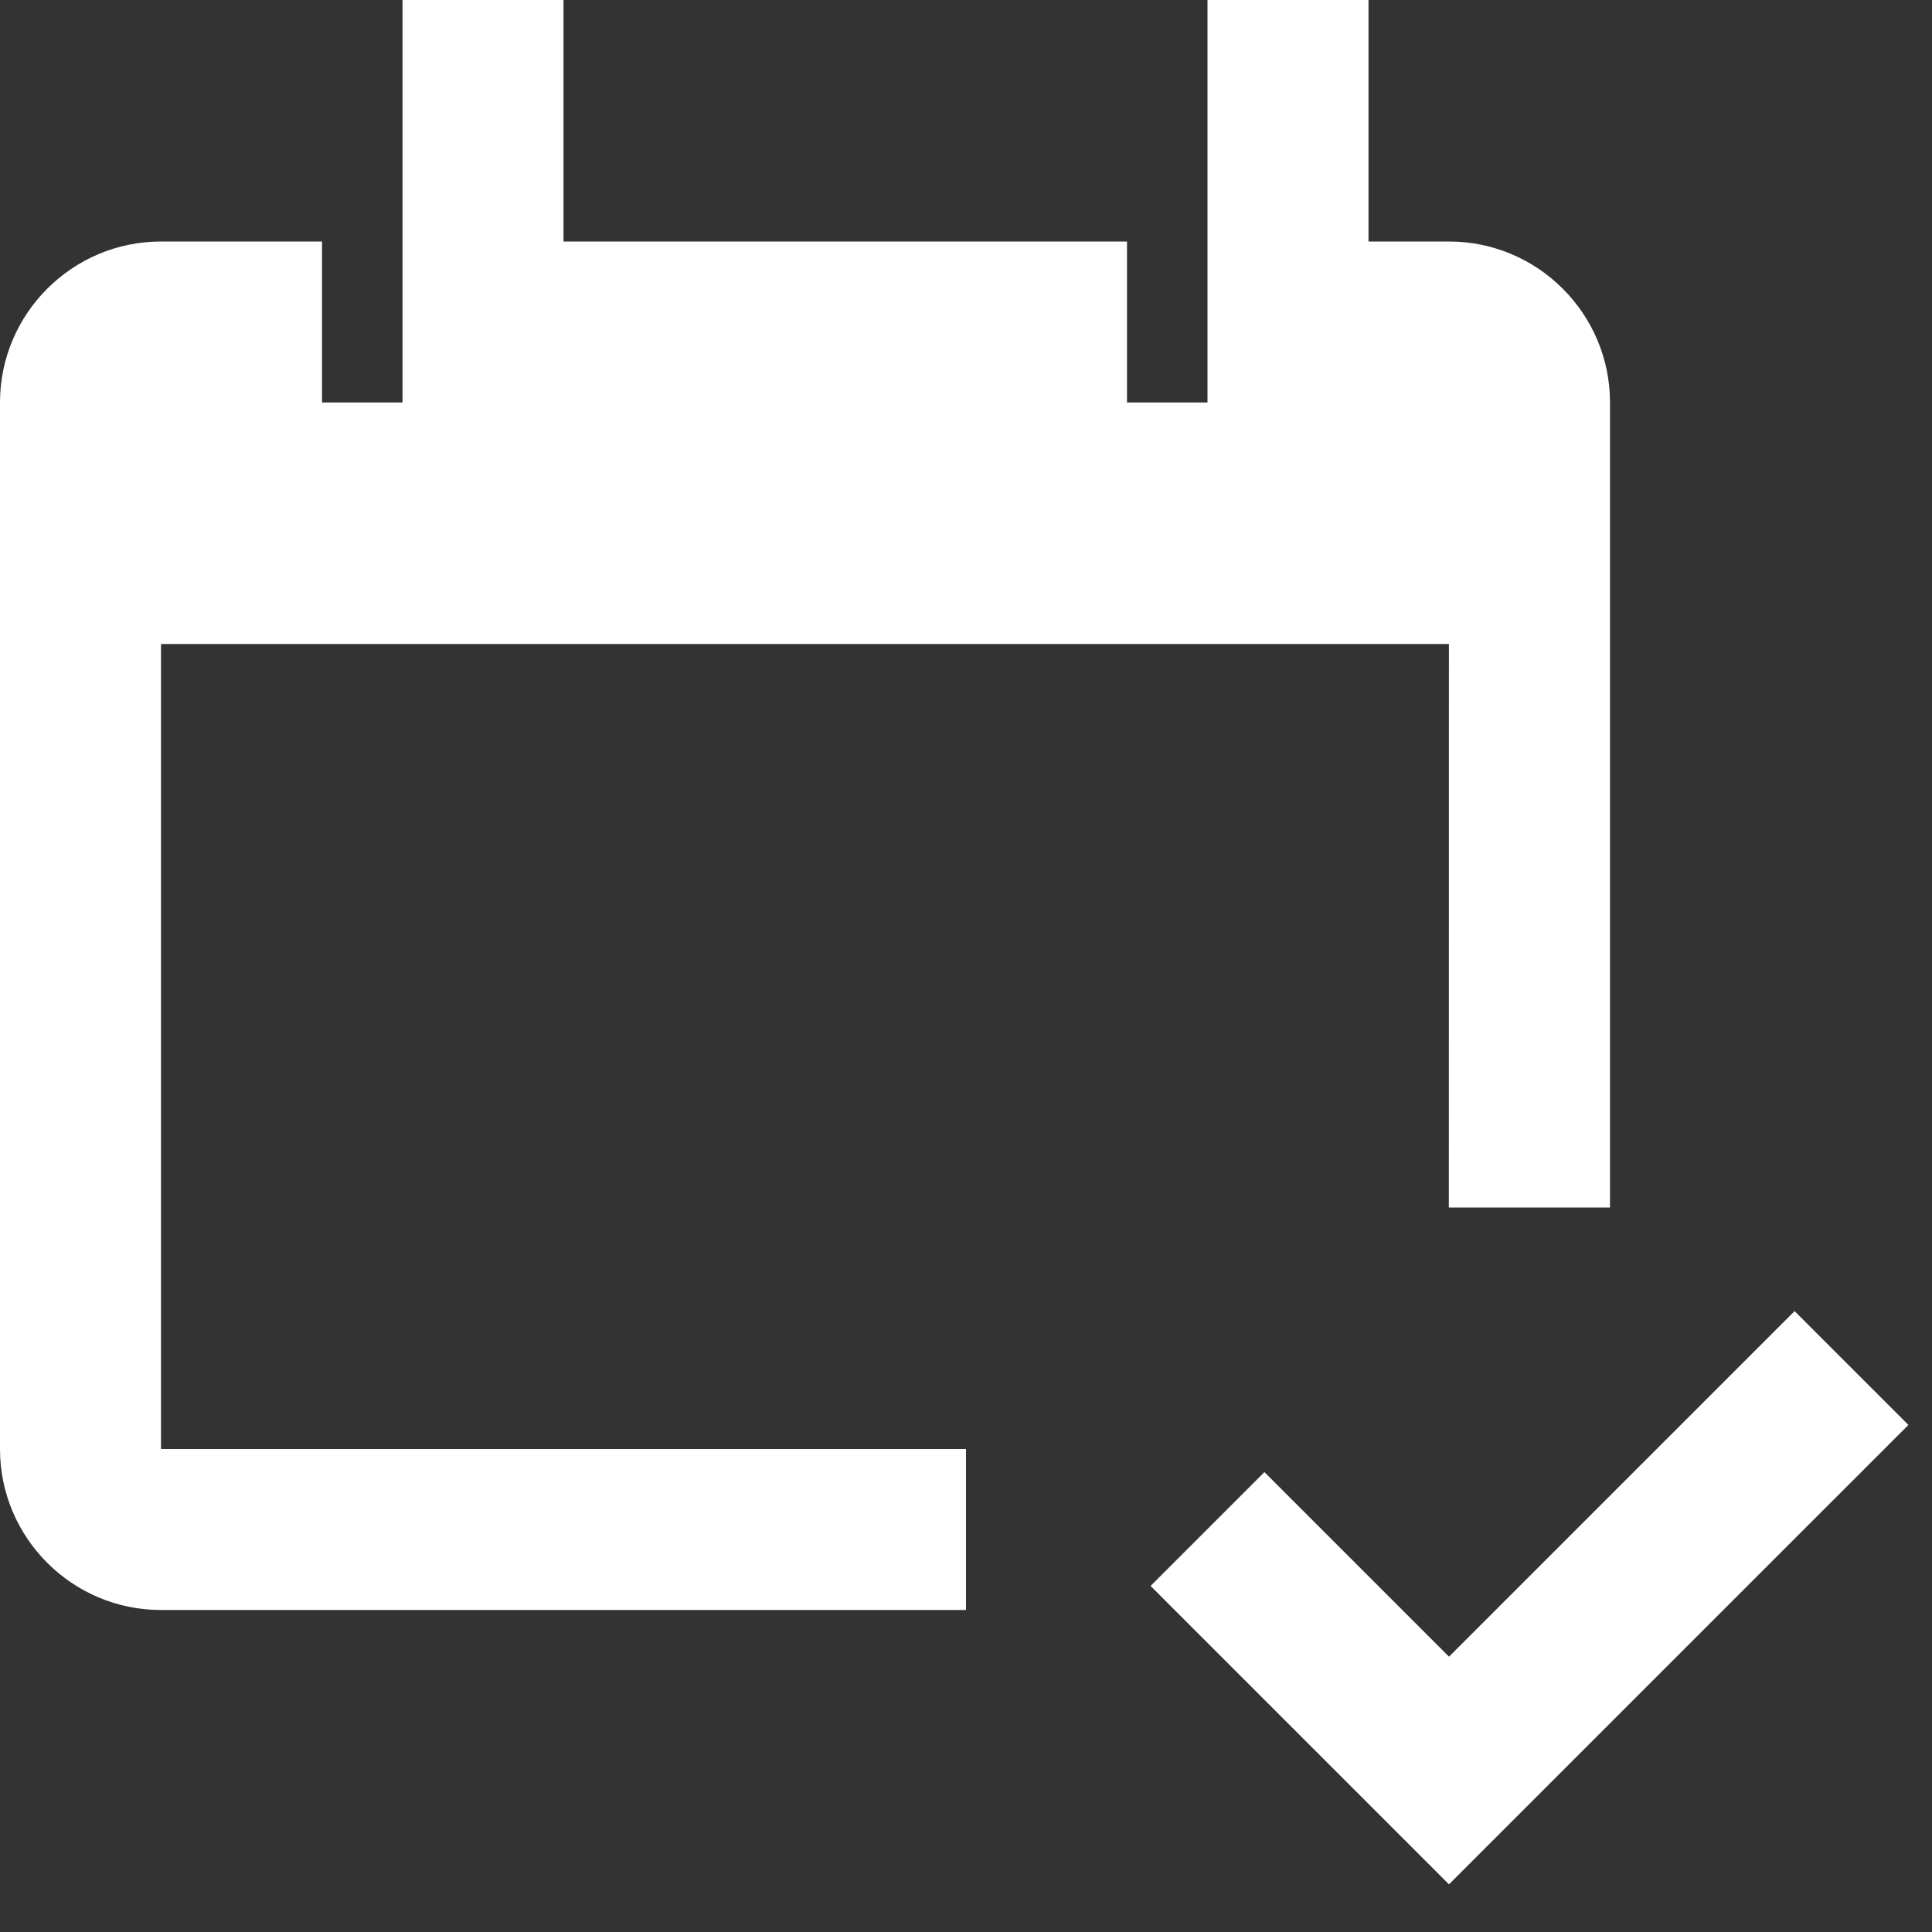
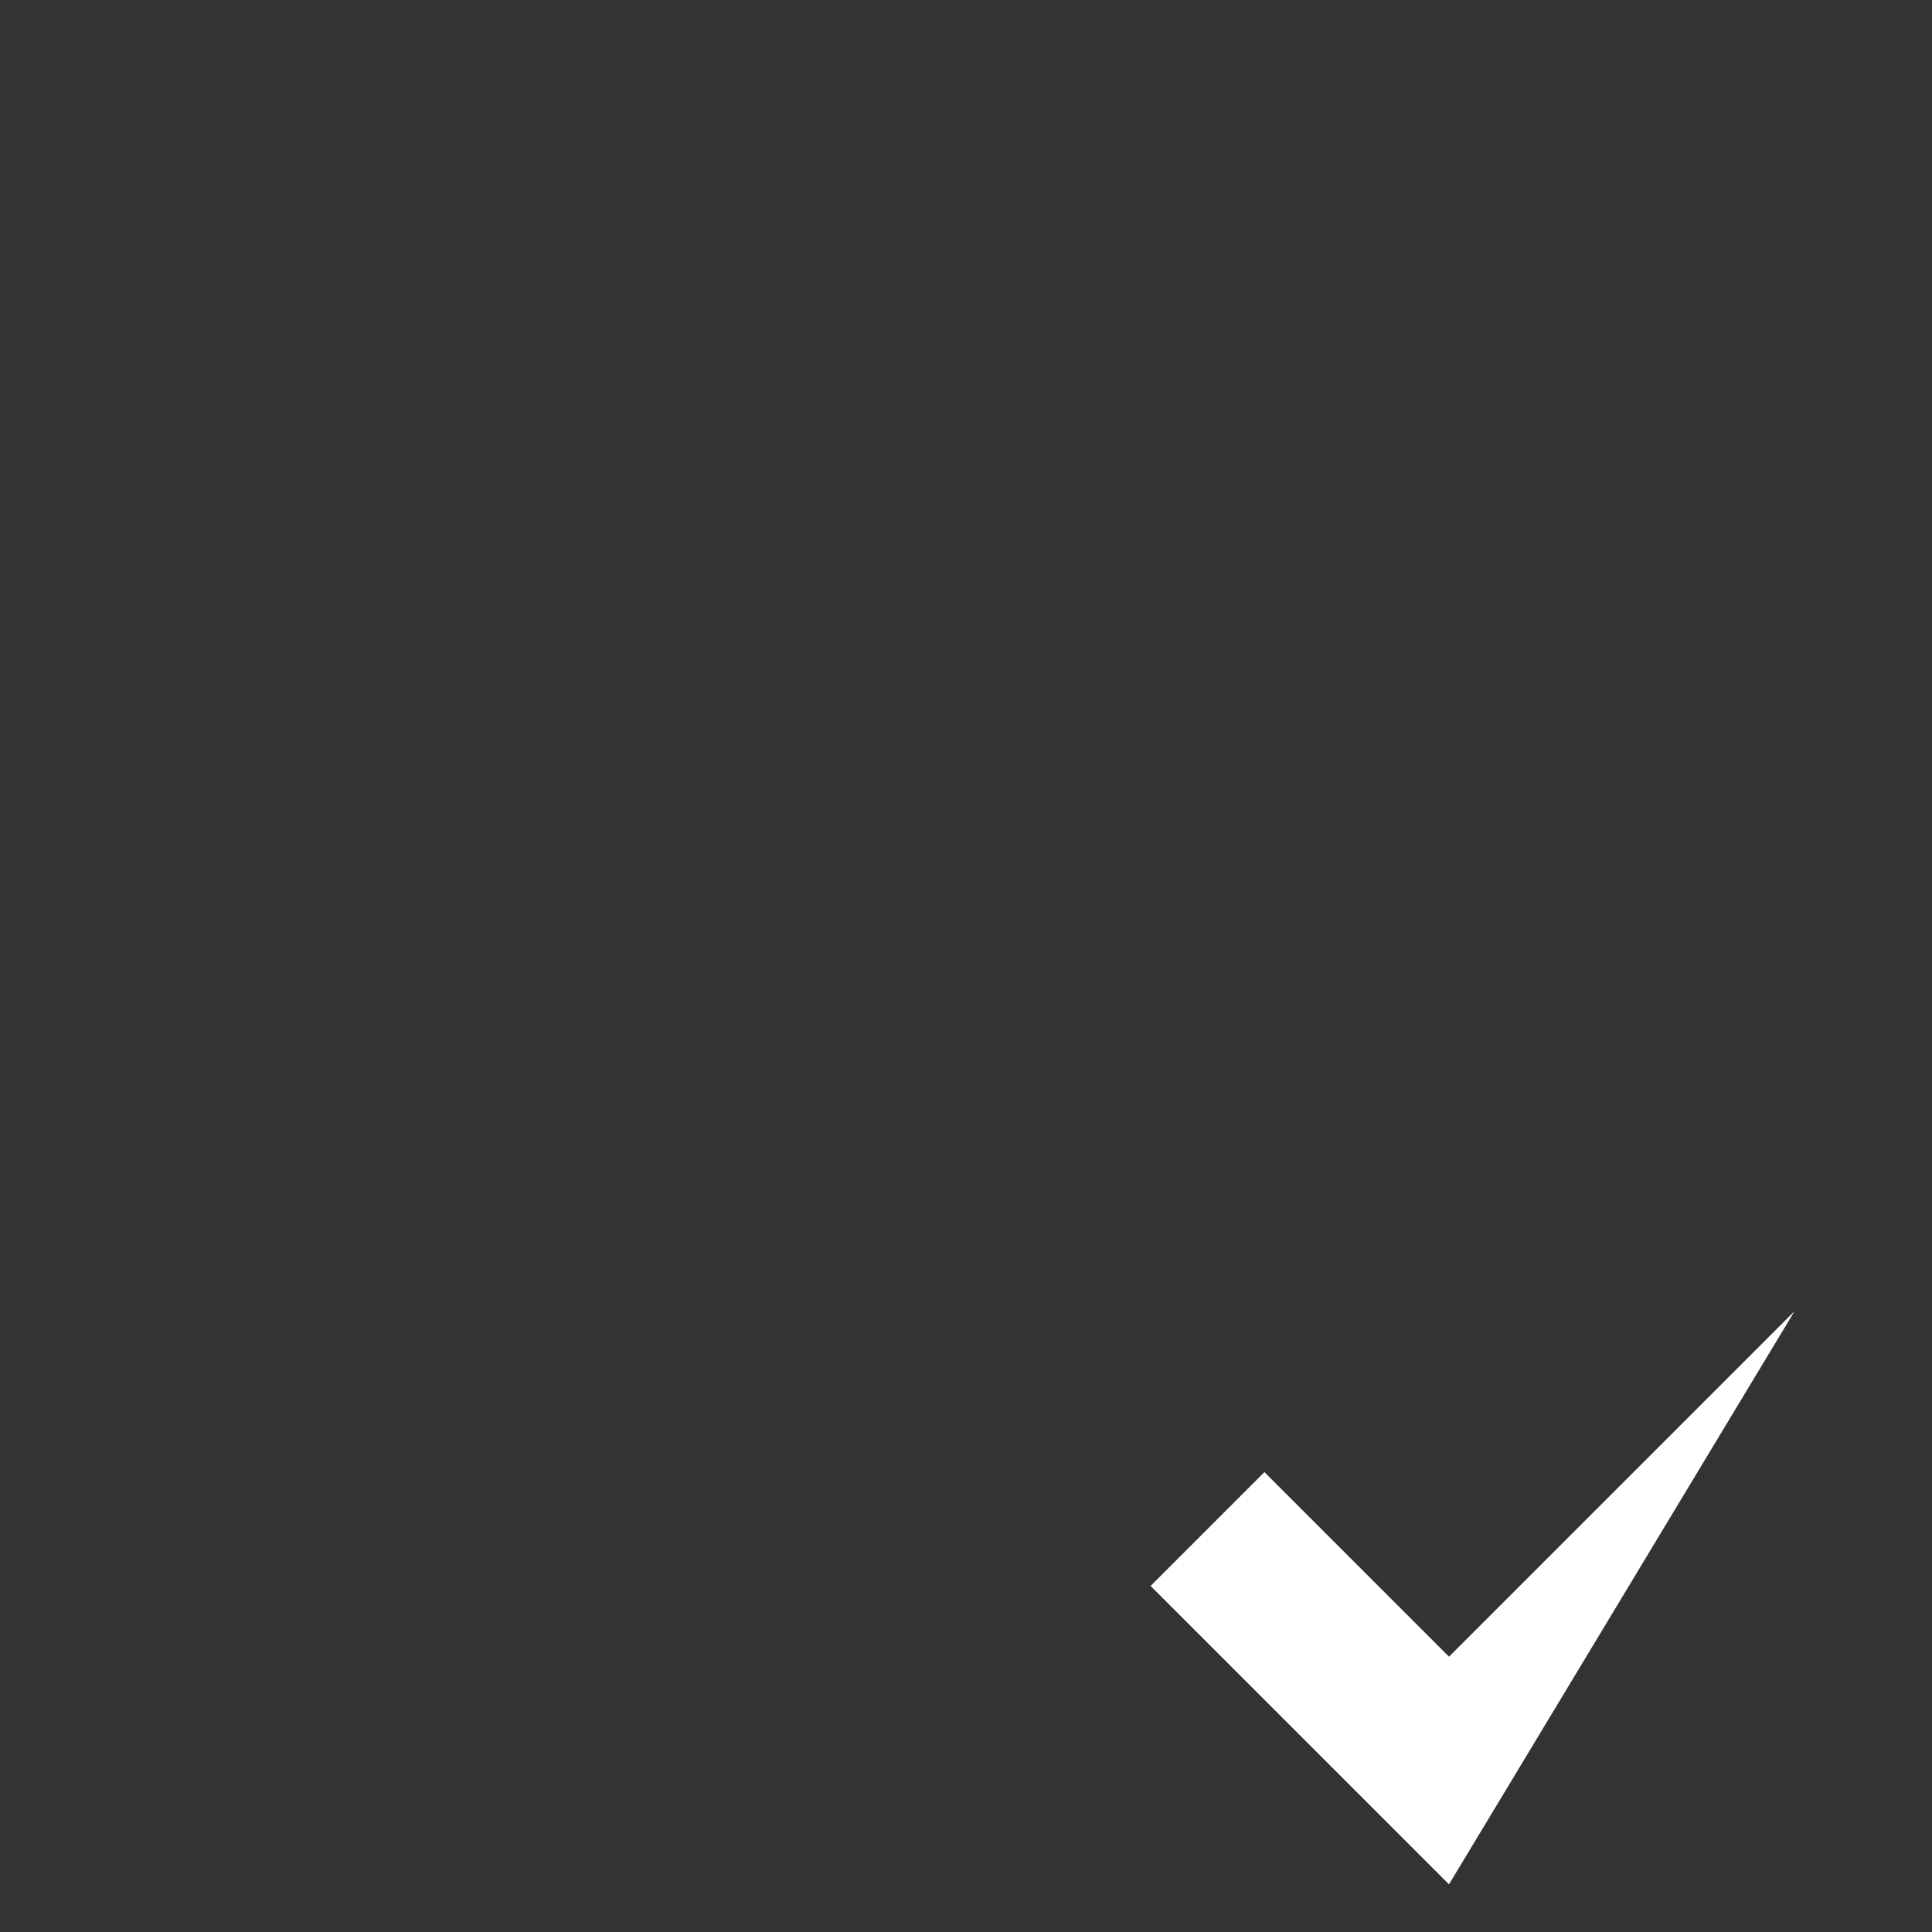
<svg xmlns="http://www.w3.org/2000/svg" width="24" height="24" viewBox="0 0 24 24" fill="none">
  <rect x="0" y="0" width="24" height="24" fill="#333333" stroke="none" />
  <g clip-path="url(#clip0_10829_44901)">
-     <path d="M12 18H2V8H17.999L17.998 15H20V5C20 3.898 19.103 3 18 3H17V0H15V5H14V3H7V0H5V5H4V3H2C0.897 3 0 3.898 0 5V18C0 19.103 0.897 20 2 20H12V18Z" fill="white" />
-     <path d="M18 23.408L14.293 19.701L15.707 18.287L18 20.58L22.293 16.287L23.707 17.701L18 23.408Z" fill="white" />
+     <path d="M18 23.408L14.293 19.701L15.707 18.287L18 20.58L22.293 16.287L18 23.408Z" fill="white" />
  </g>
  <defs>
    <clipPath id="clip0_10829_44901">
      <rect width="24" height="24" fill="white" />
    </clipPath>
  </defs>
</svg>